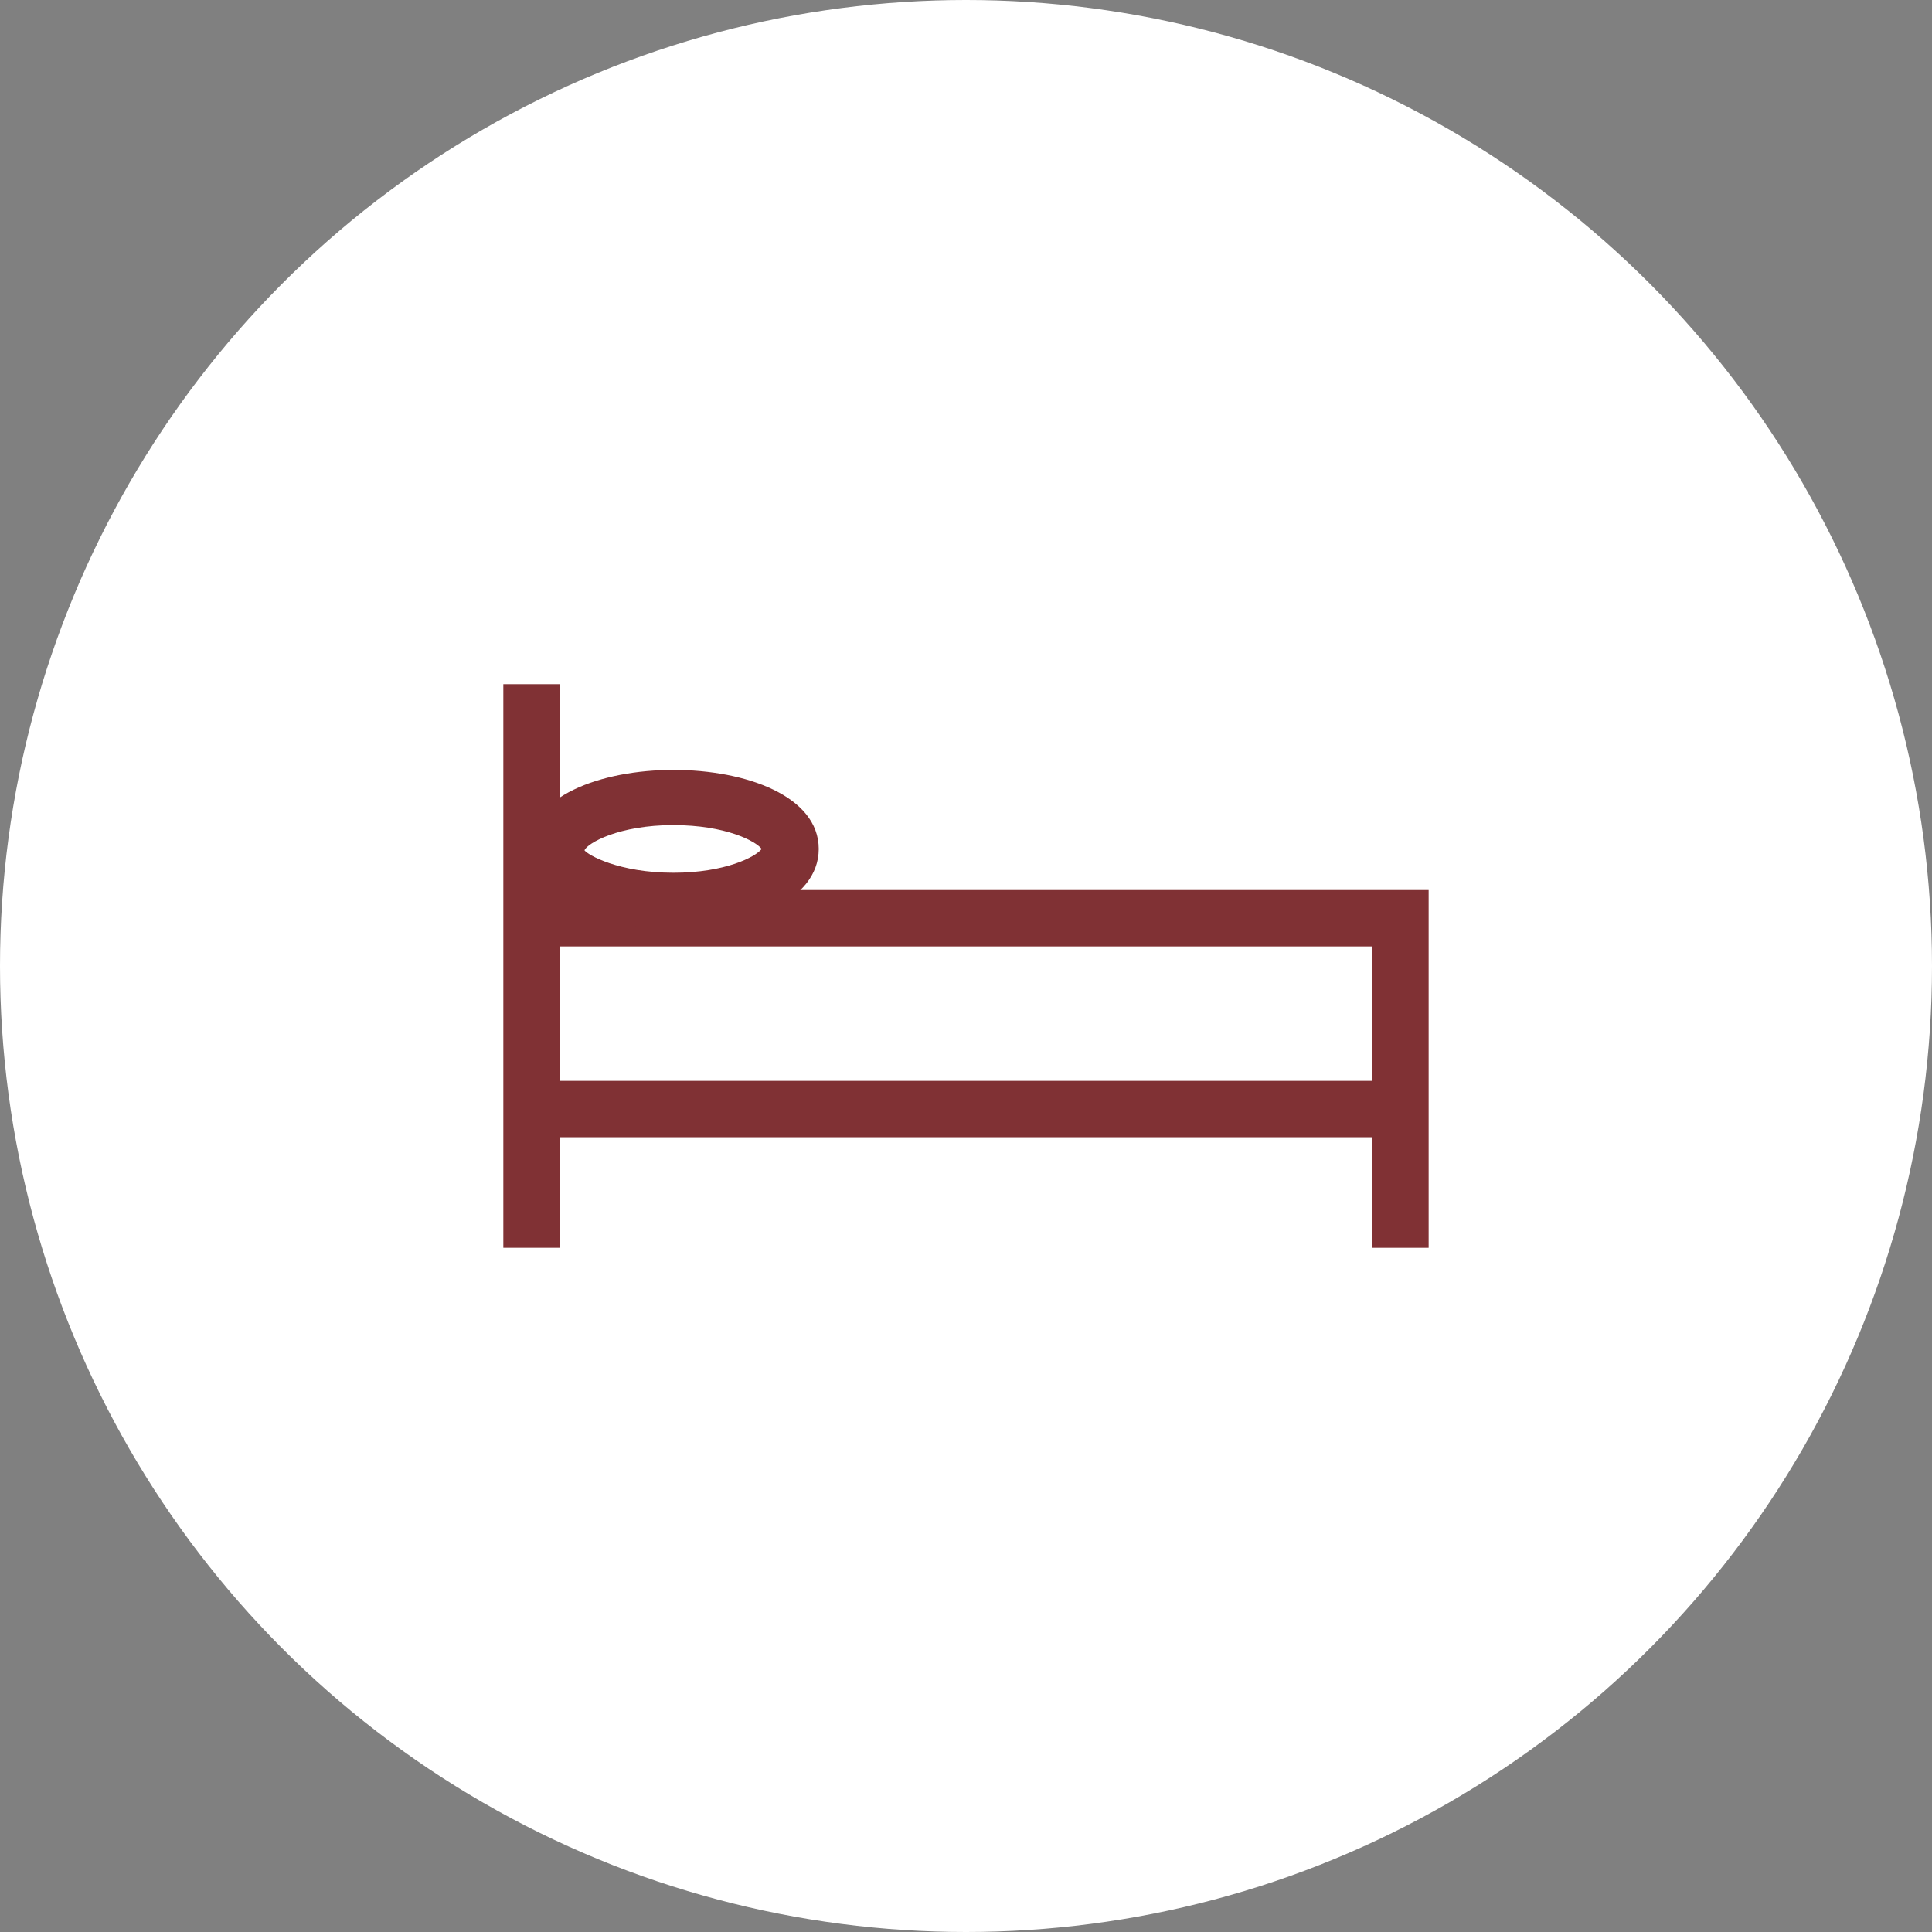
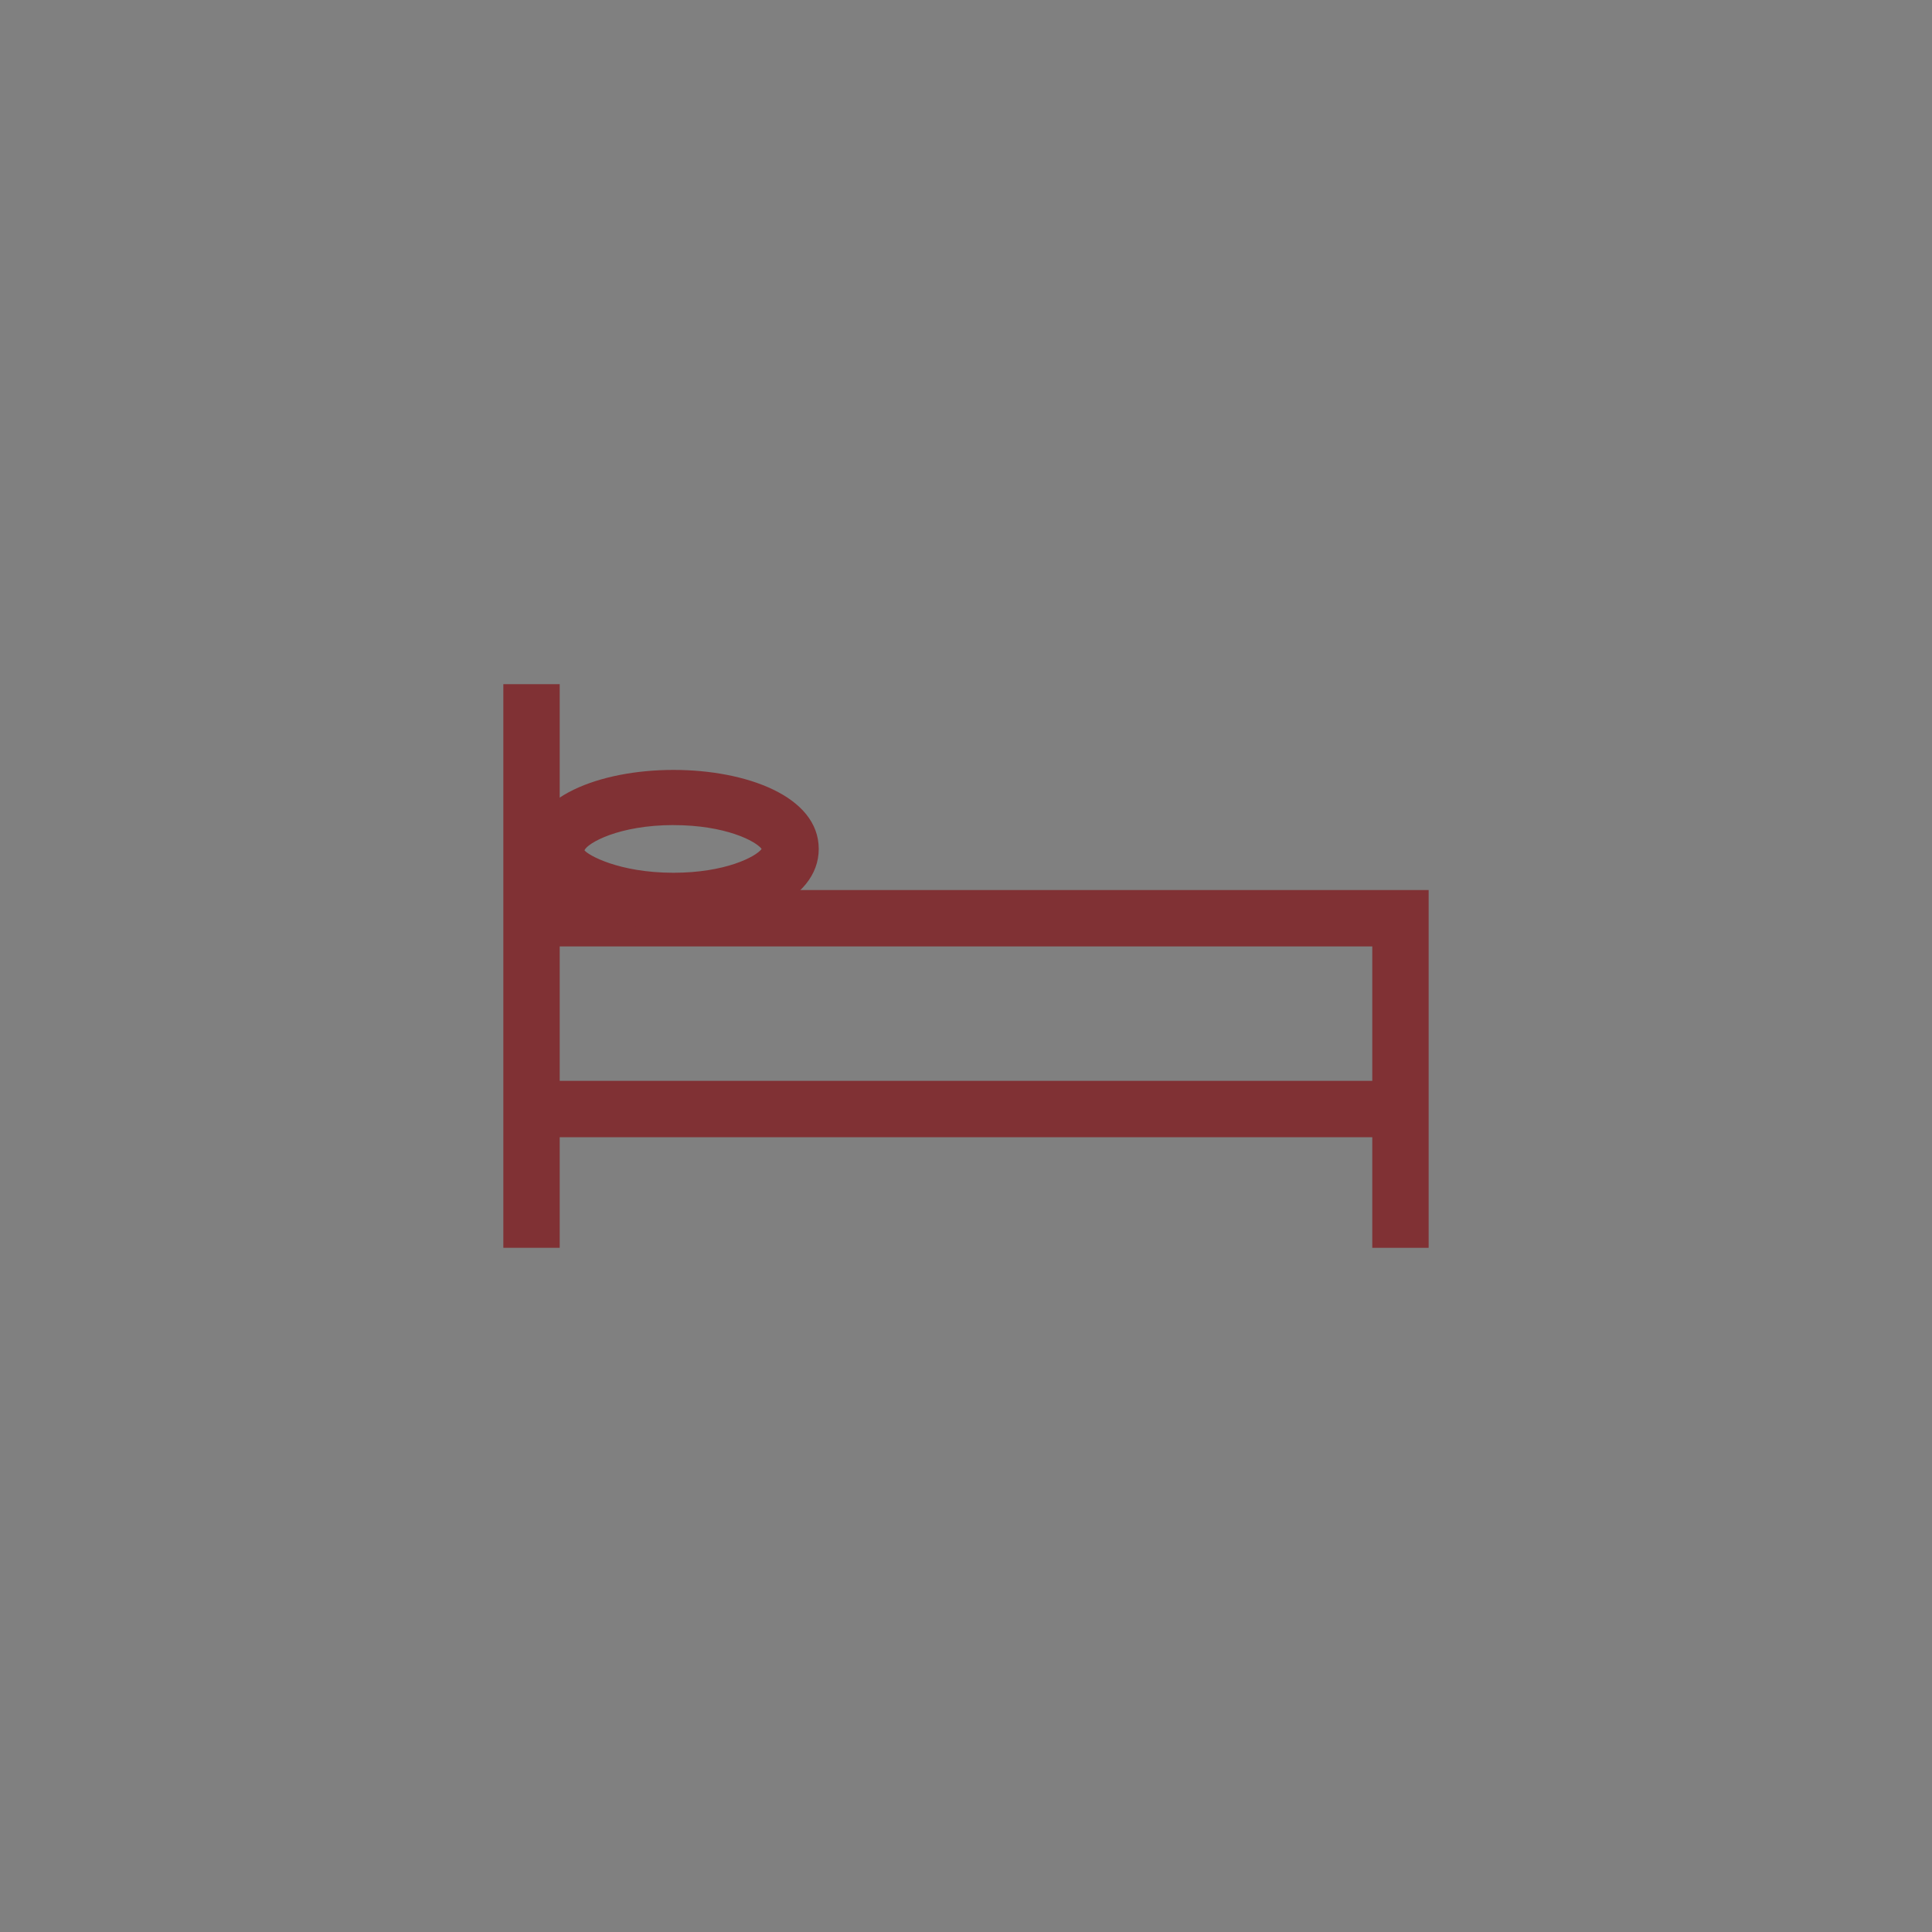
<svg xmlns="http://www.w3.org/2000/svg" width="103" height="103" viewBox="0 0 103 103">
  <rect x="0" y="0" width="103" height="103" fill="#808080" stroke="none" />
  <defs>
    <clipPath id="clip-path">
      <rect id="Rectangle_17" data-name="Rectangle 17" width="49.332" height="30.048" fill="none" />
    </clipPath>
  </defs>
  <g id="Group_19" data-name="Group 19" transform="translate(-630 -1431)">
-     <circle id="Ellipse_5" data-name="Ellipse 5" cx="51.5" cy="51.5" r="51.5" transform="translate(630 1431)" fill="#fff" />
    <g id="Group_17" data-name="Group 17" transform="translate(656.834 1467.475)">
      <rect id="Rectangle_15" data-name="Rectangle 15" width="47.22" height="3.005" transform="translate(1.056 21.148)" fill="#803134" />
      <rect id="Rectangle_16" data-name="Rectangle 16" width="3.005" height="30.048" transform="translate(0 0)" fill="#803134" />
      <path id="Path_13" data-name="Path 13" d="M1.472,8.3v3.005h44.38V27.373h3.005V8.3Z" transform="translate(0.474 2.676)" fill="#803134" />
      <g id="Group_18" data-name="Group 18" transform="translate(0 0)">
        <g id="Group_17-2" data-name="Group 17" clip-path="url(#clip-path)">
          <path id="Path_14" data-name="Path 14" d="M8.75,11.946c-3.845,0-7.74-1.47-7.74-4.276,0-5.617,15.48-5.617,15.48,0,0,2.806-3.894,4.276-7.739,4.276m0-5.548C5.823,6.4,4.169,7.358,4,7.74c.164.243,1.819,1.2,4.746,1.2,2.761,0,4.39-.852,4.7-1.269C13.14,7.253,11.513,6.4,8.75,6.4" transform="translate(0.325 1.114)" fill="#803134" />
        </g>
      </g>
    </g>
  </g>
</svg>